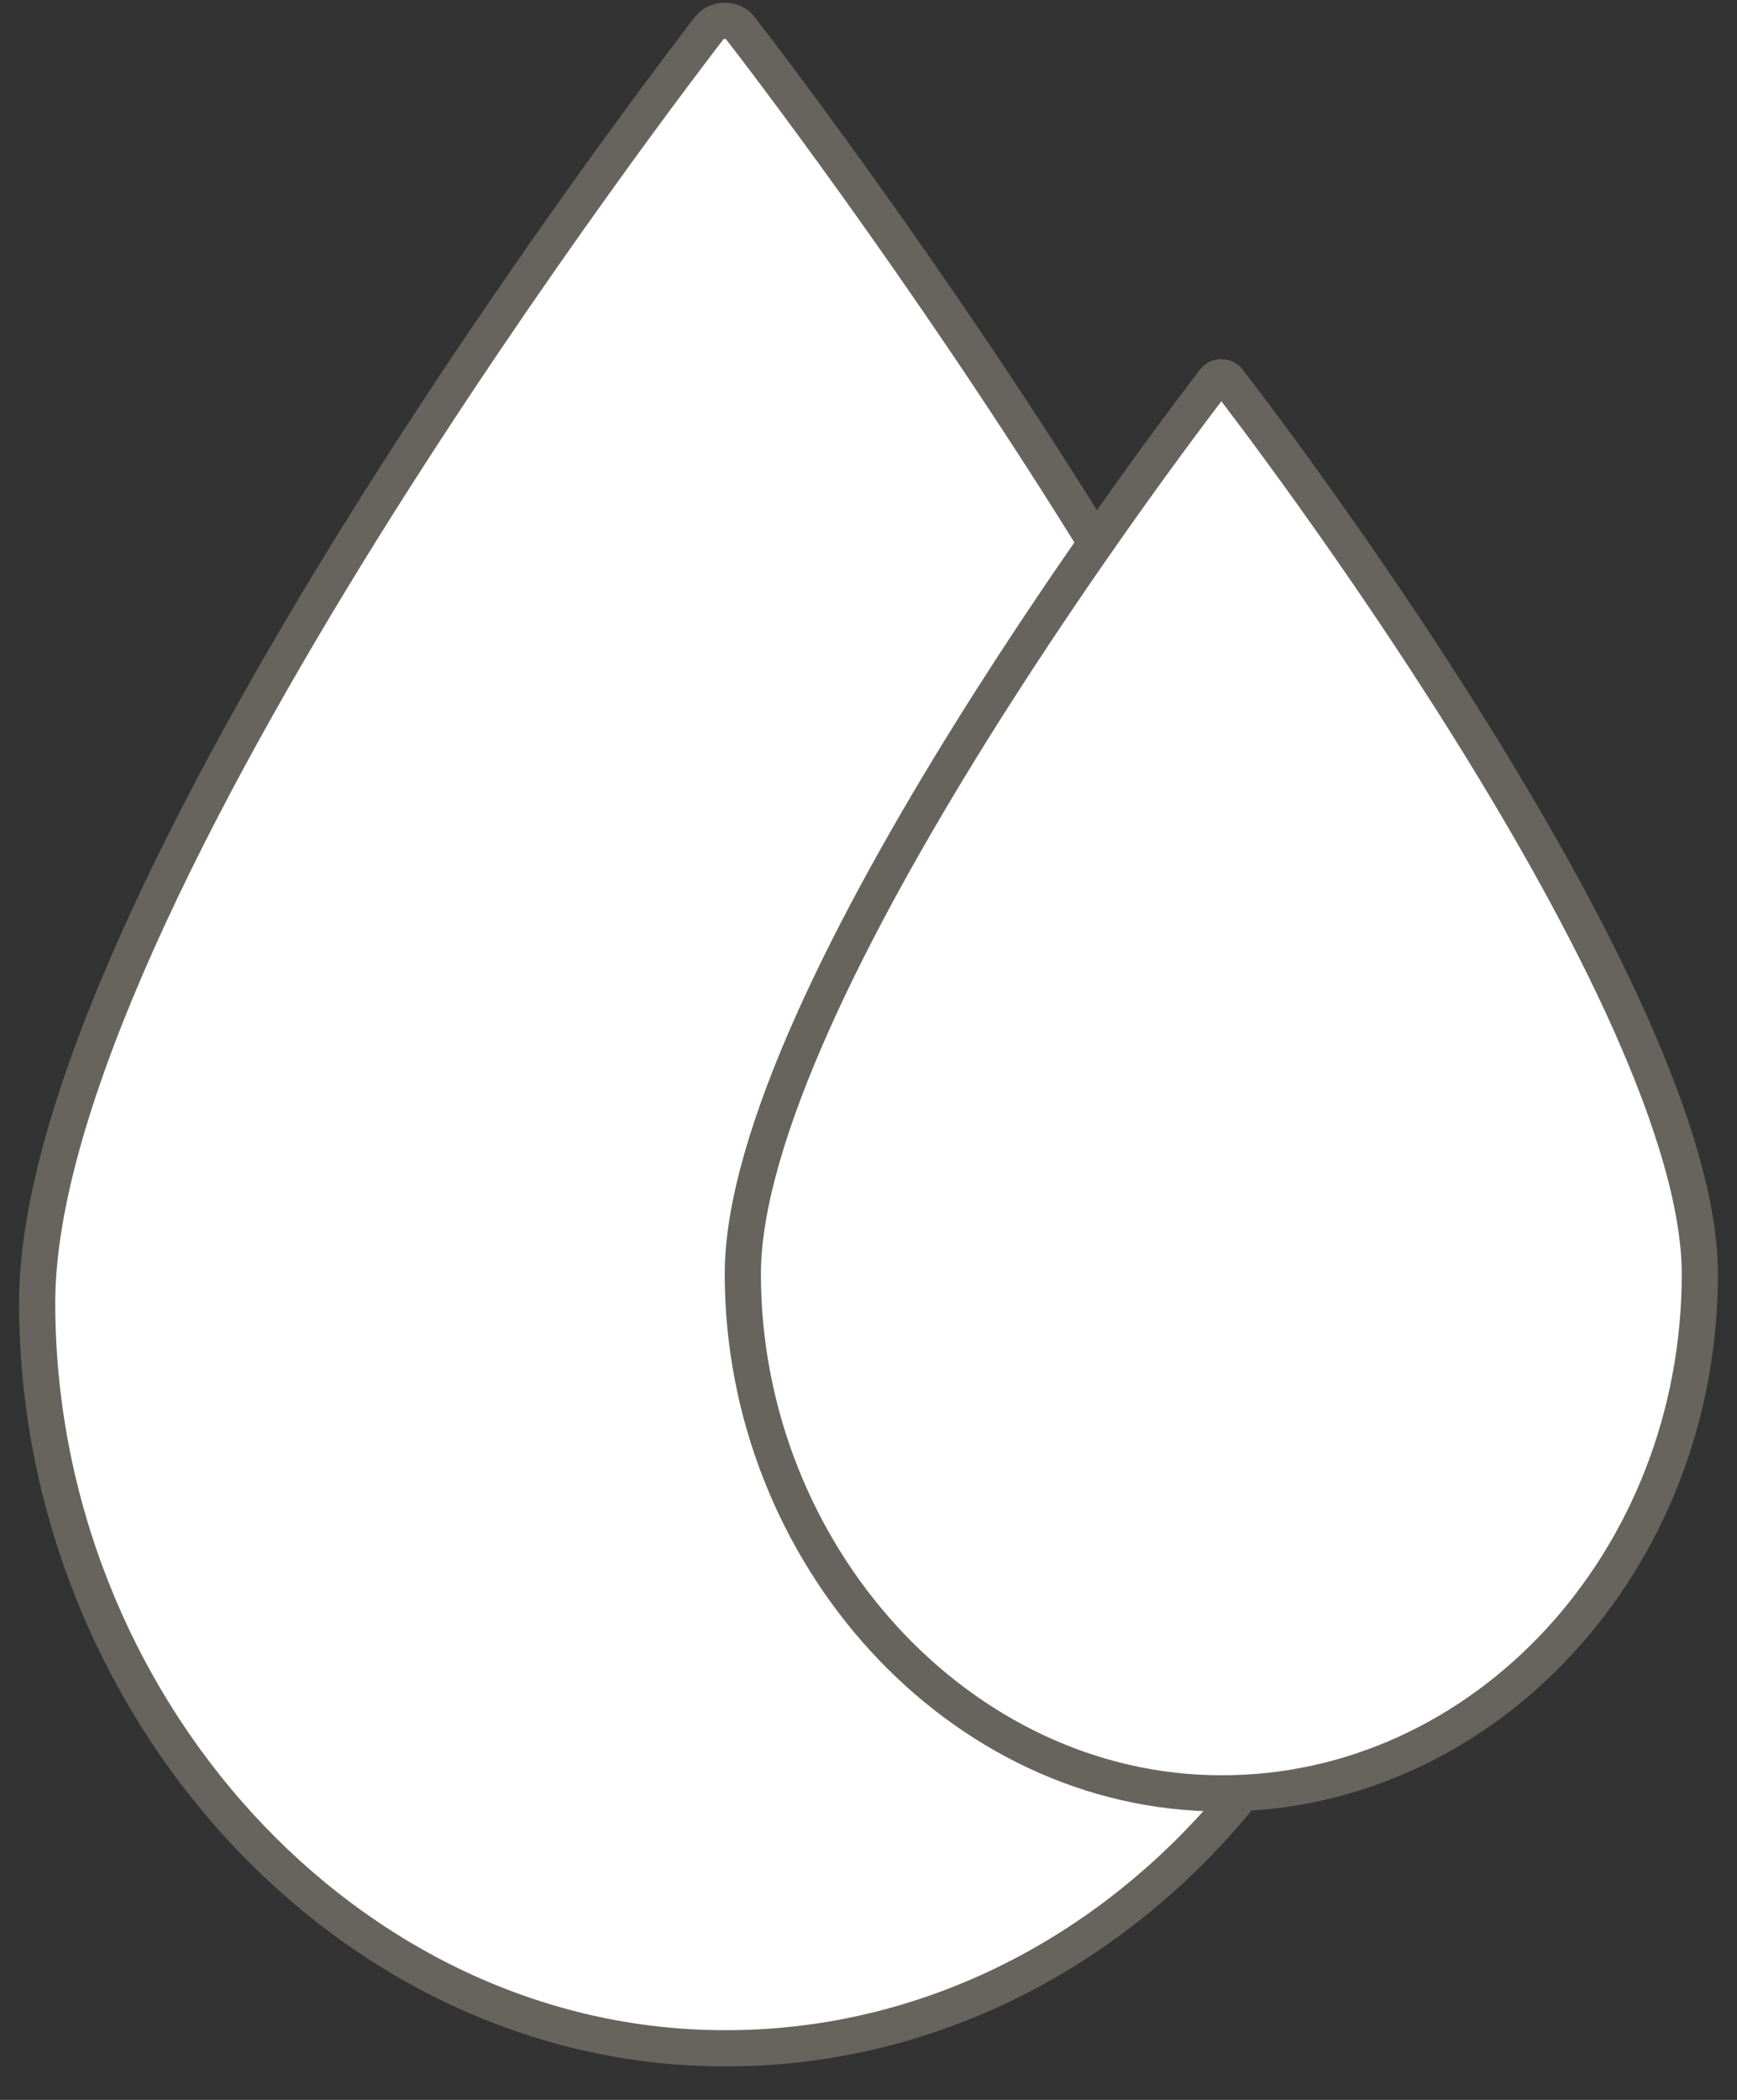
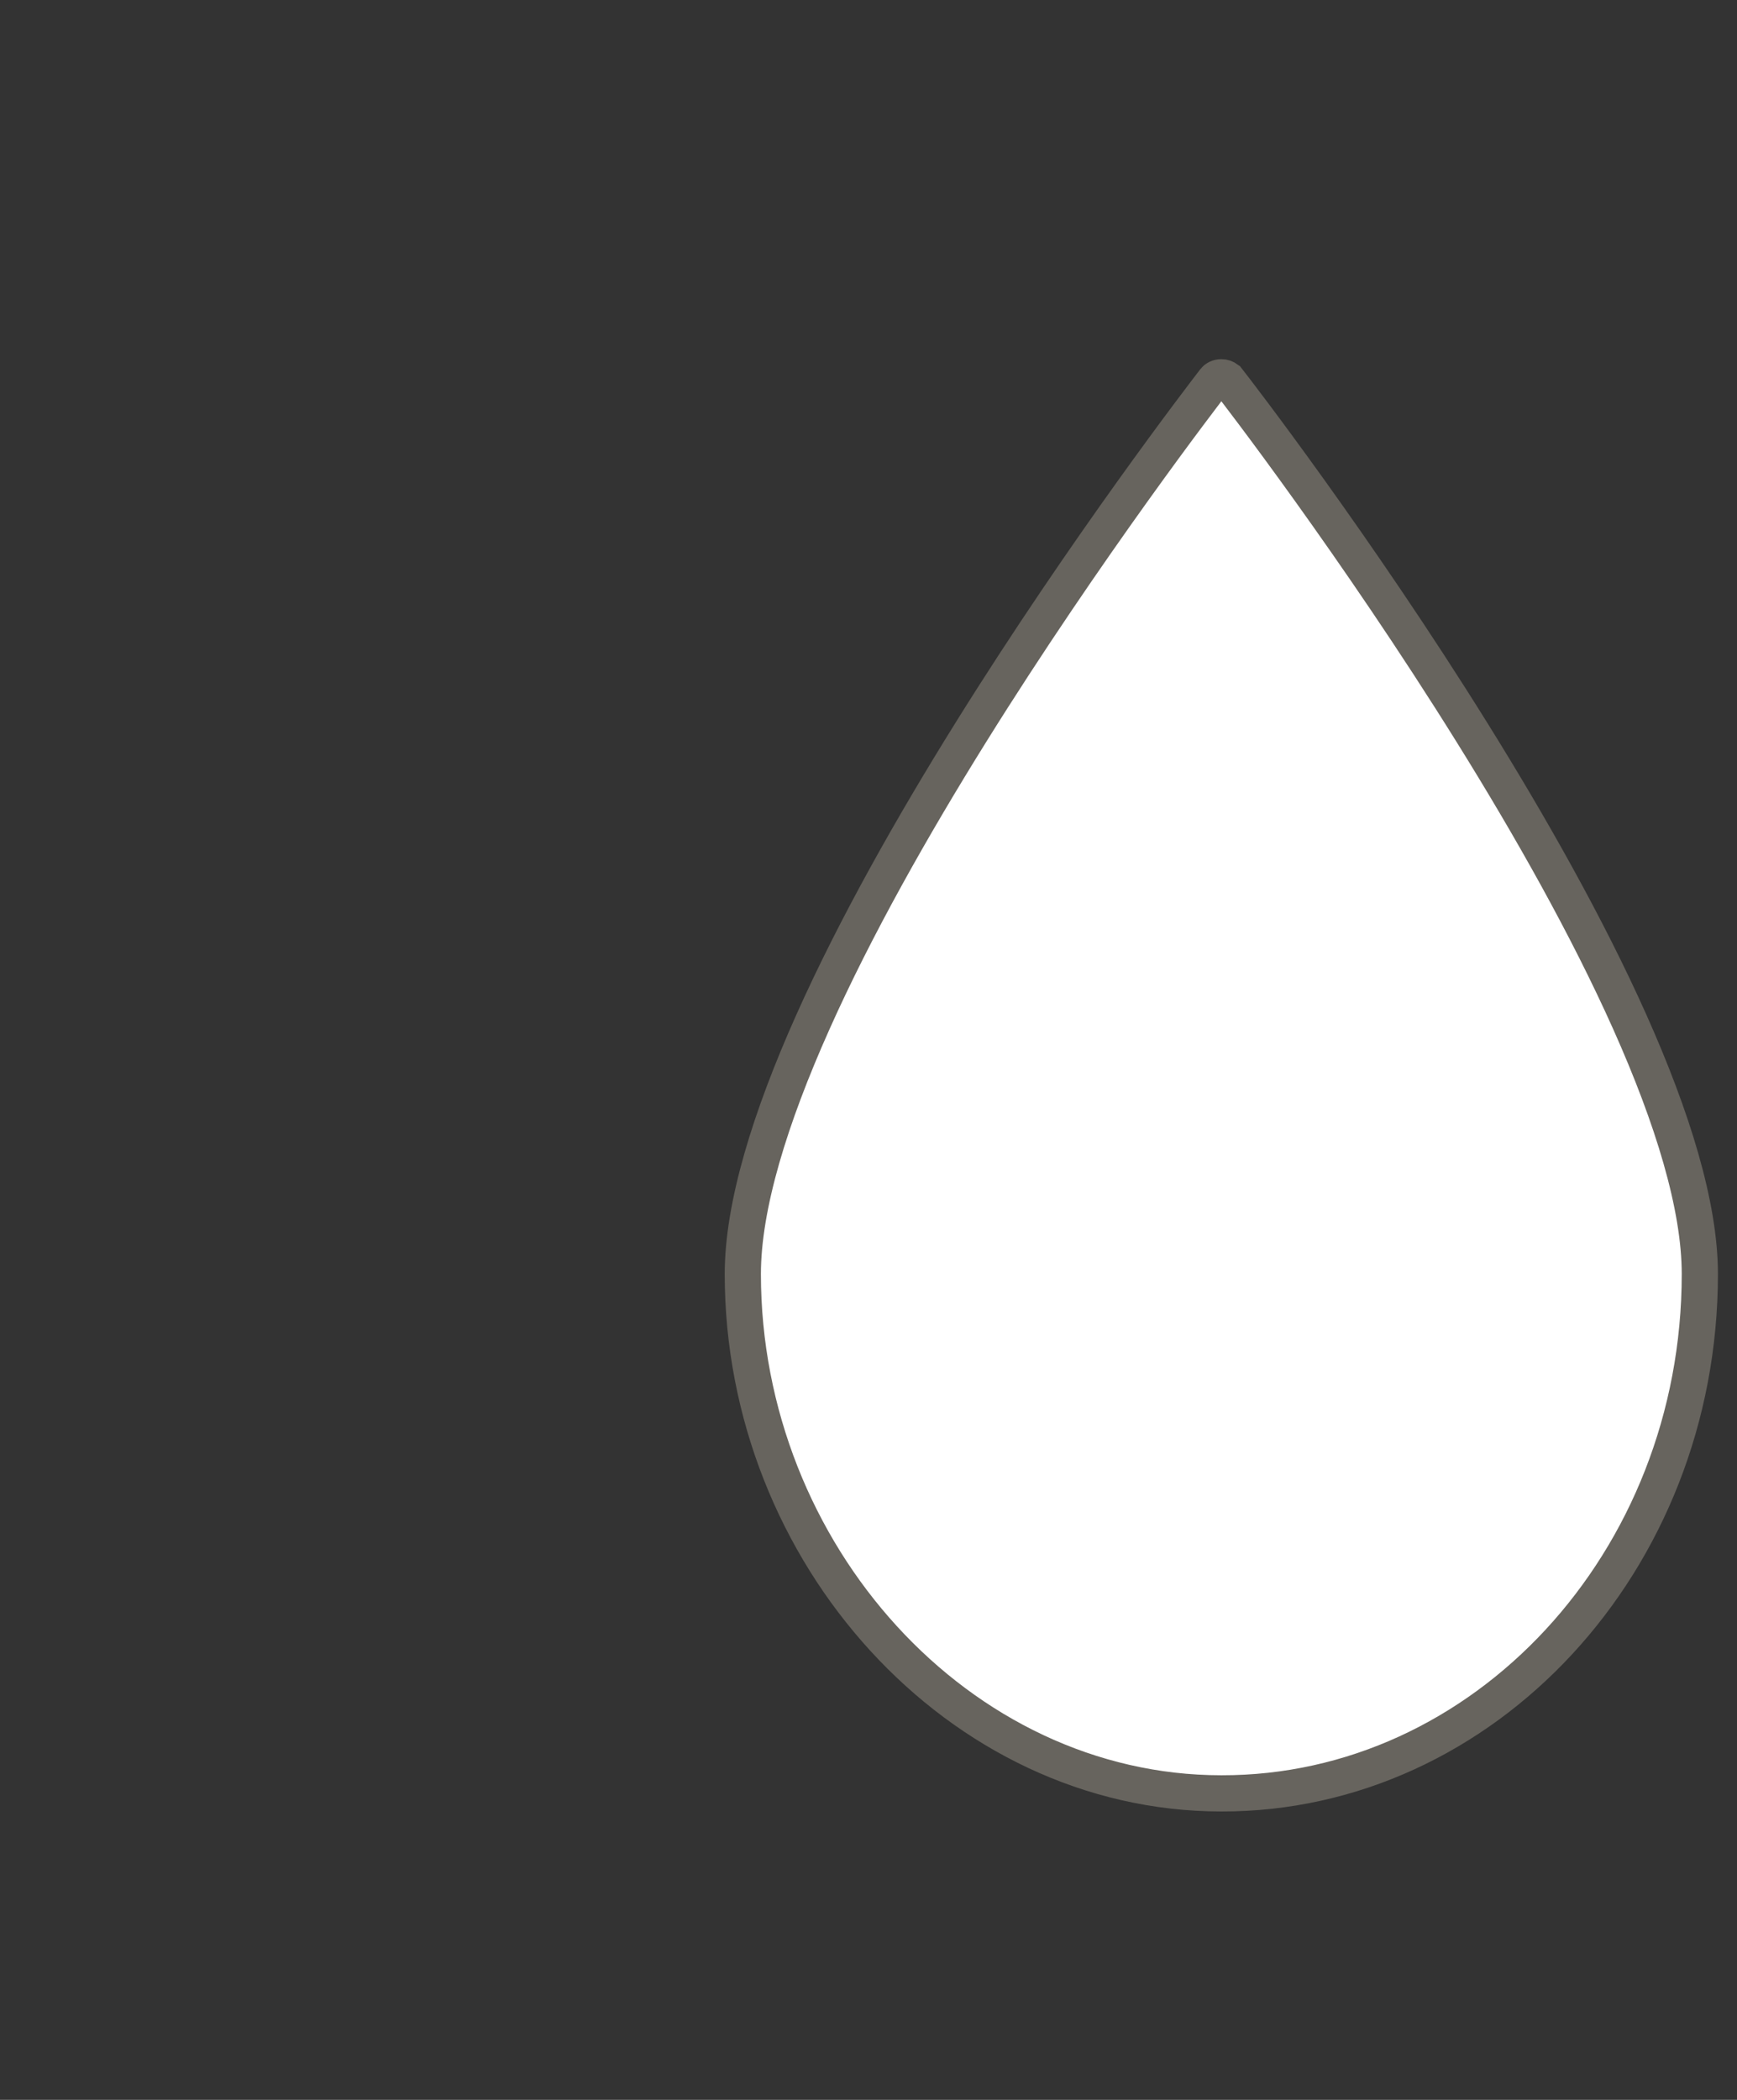
<svg xmlns="http://www.w3.org/2000/svg" width="48" height="58" viewBox="0 0 48 58" fill="none">
  <rect x="0" y="0" width="48" height="58" fill="#333333" stroke="none" />
-   <path d="M19.602 0.767C19.803 0.511 20.254 0.513 20.453 0.77L20.454 0.772C20.827 1.249 25.486 7.288 30.048 14.613C32.329 18.275 34.58 22.249 36.258 26.004C37.944 29.773 39.027 33.265 39.027 35.981C39.027 47.388 30.454 56.597 20.028 56.575H20.027C9.584 56.575 1.027 47.049 1.027 35.981C1.027 33.265 2.111 29.774 3.796 26.007C5.475 22.254 7.726 18.282 10.007 14.62C14.568 7.299 19.226 1.26 19.603 0.768L19.602 0.767Z" fill="white" stroke="#67645E" />
  <path d="M33.75 10.421C33.814 10.421 33.866 10.441 33.902 10.469L33.932 10.501L33.934 10.502C34.197 10.838 37.47 15.082 40.675 20.229C42.279 22.803 43.86 25.594 45.038 28.228C46.222 30.876 46.973 33.31 46.973 35.189C46.973 43.146 40.995 49.548 33.751 49.534H33.75C26.494 49.533 20.527 42.909 20.527 35.189C20.527 33.31 21.279 30.877 22.463 28.23C23.64 25.597 25.221 22.808 26.824 20.235C30.023 15.101 33.289 10.863 33.567 10.501C33.601 10.457 33.665 10.421 33.75 10.421Z" fill="white" stroke="#67645E" />
</svg>